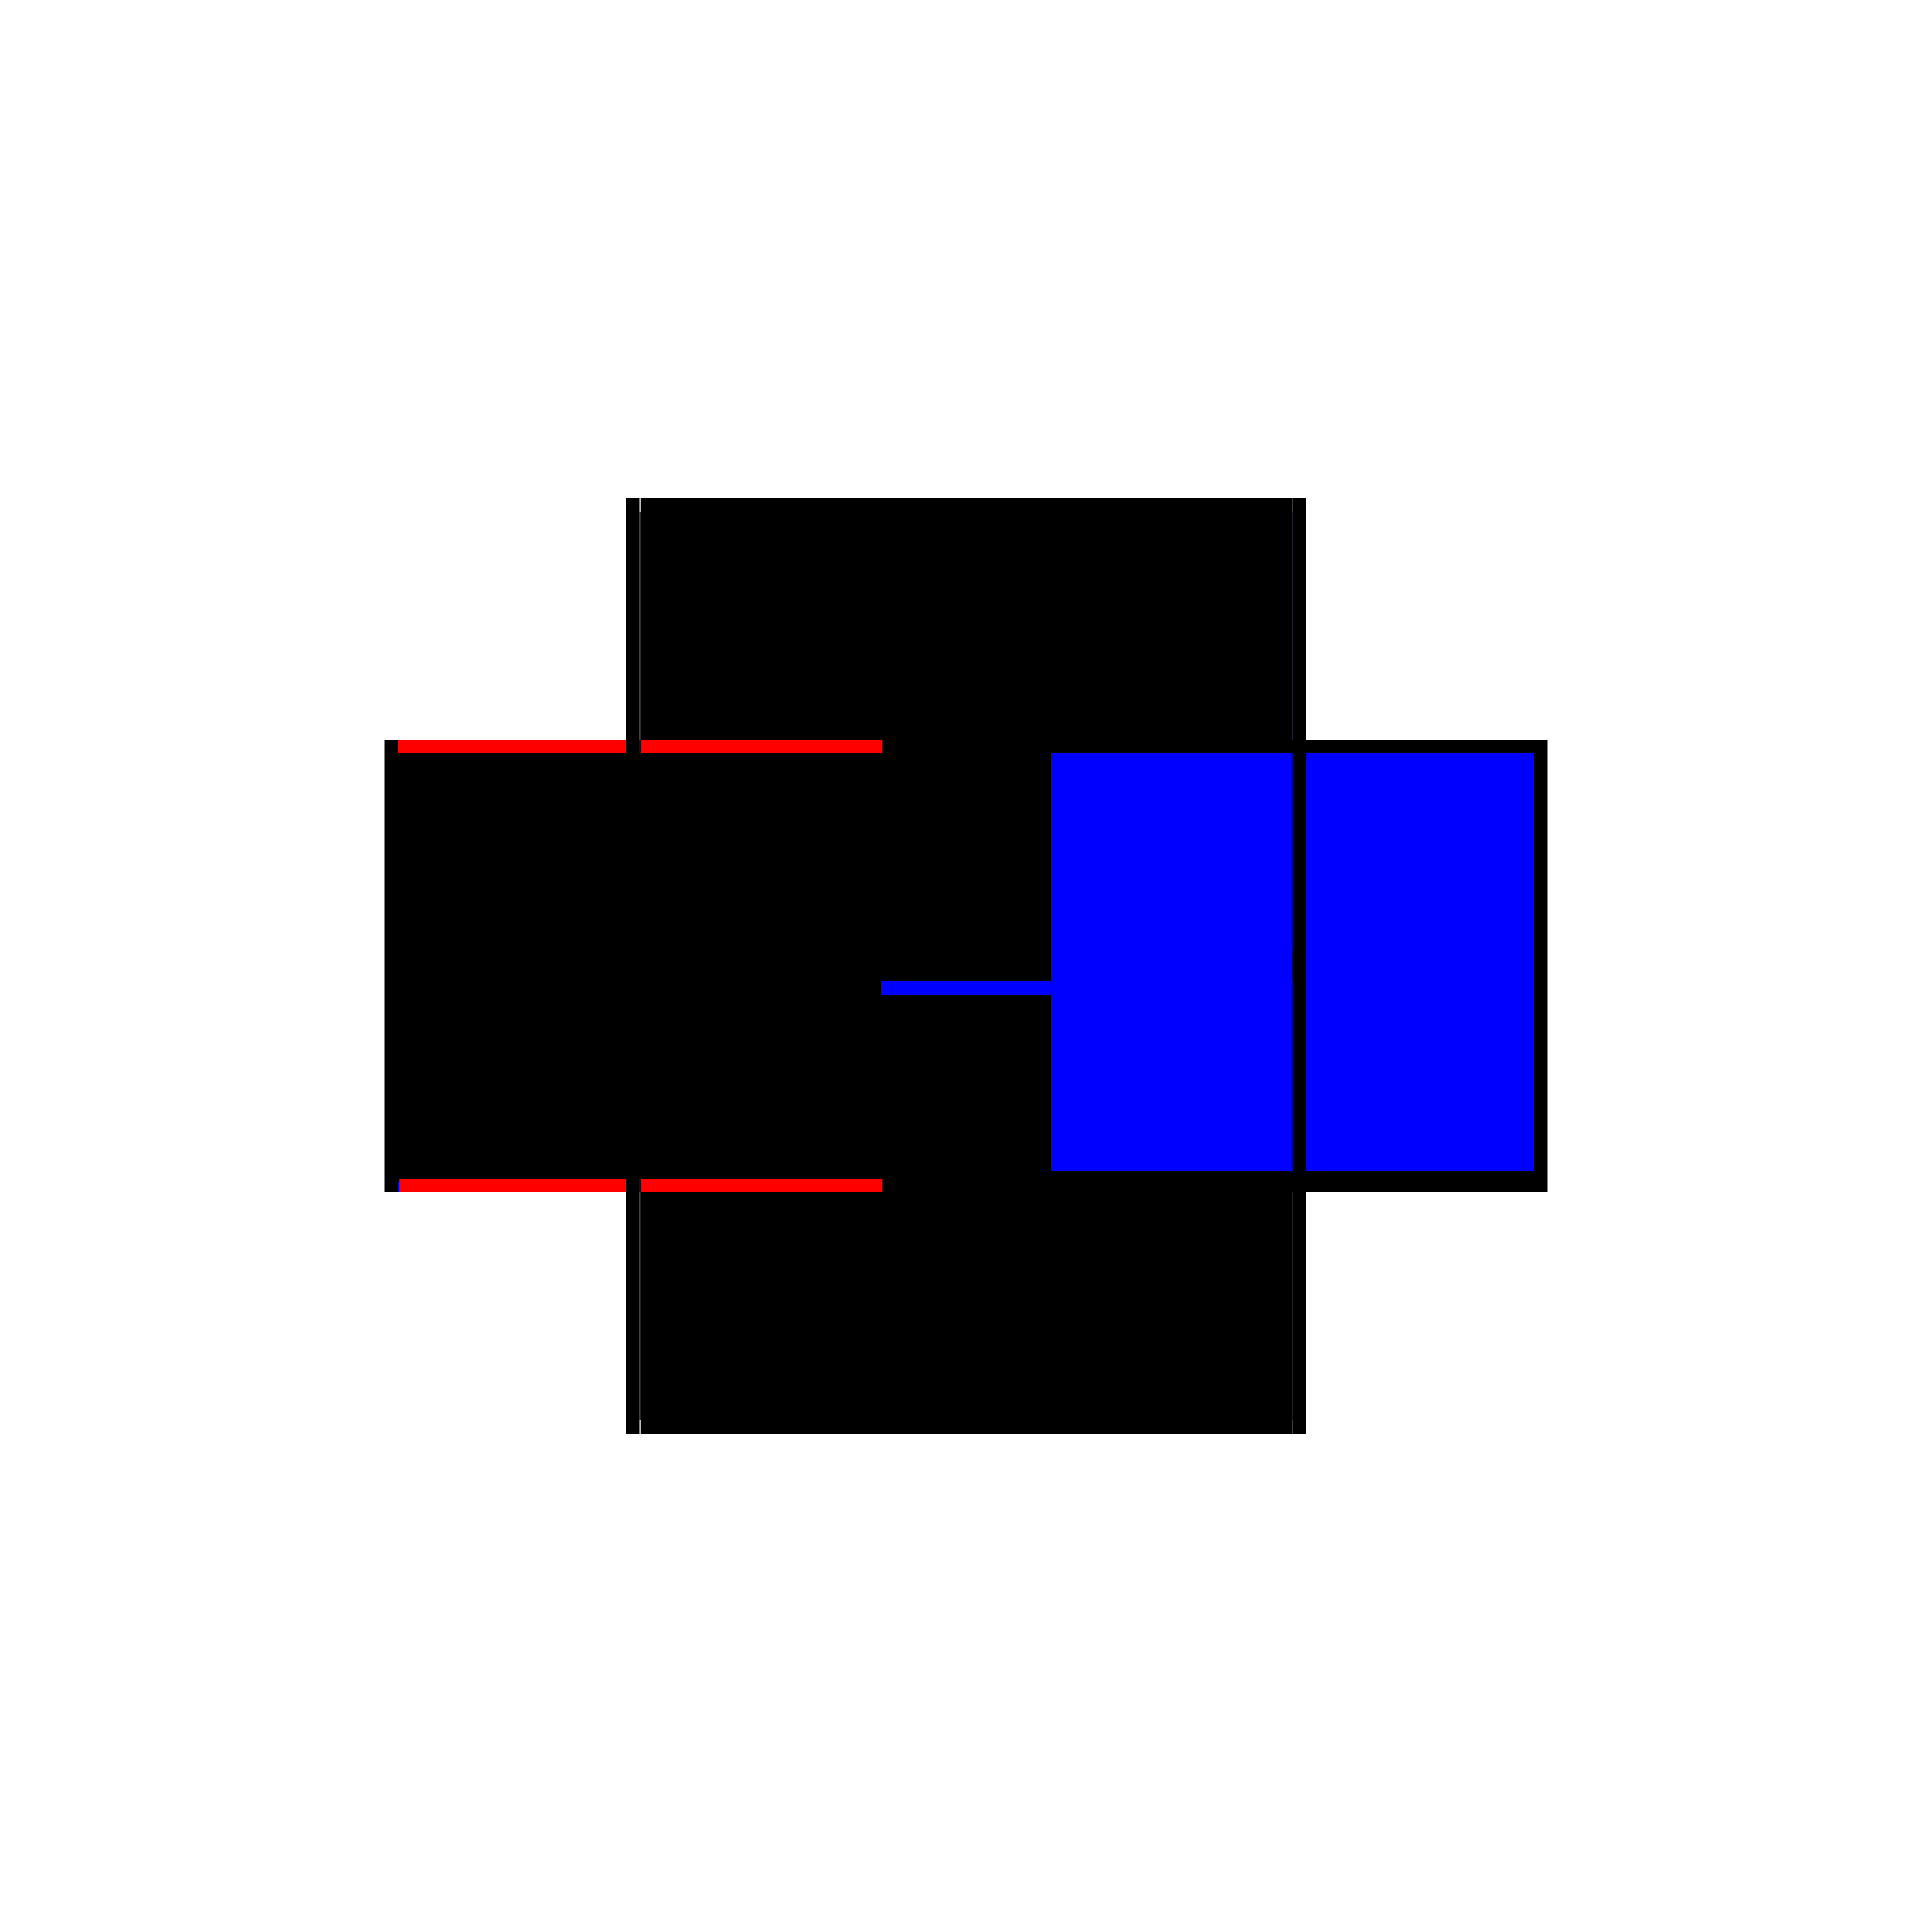
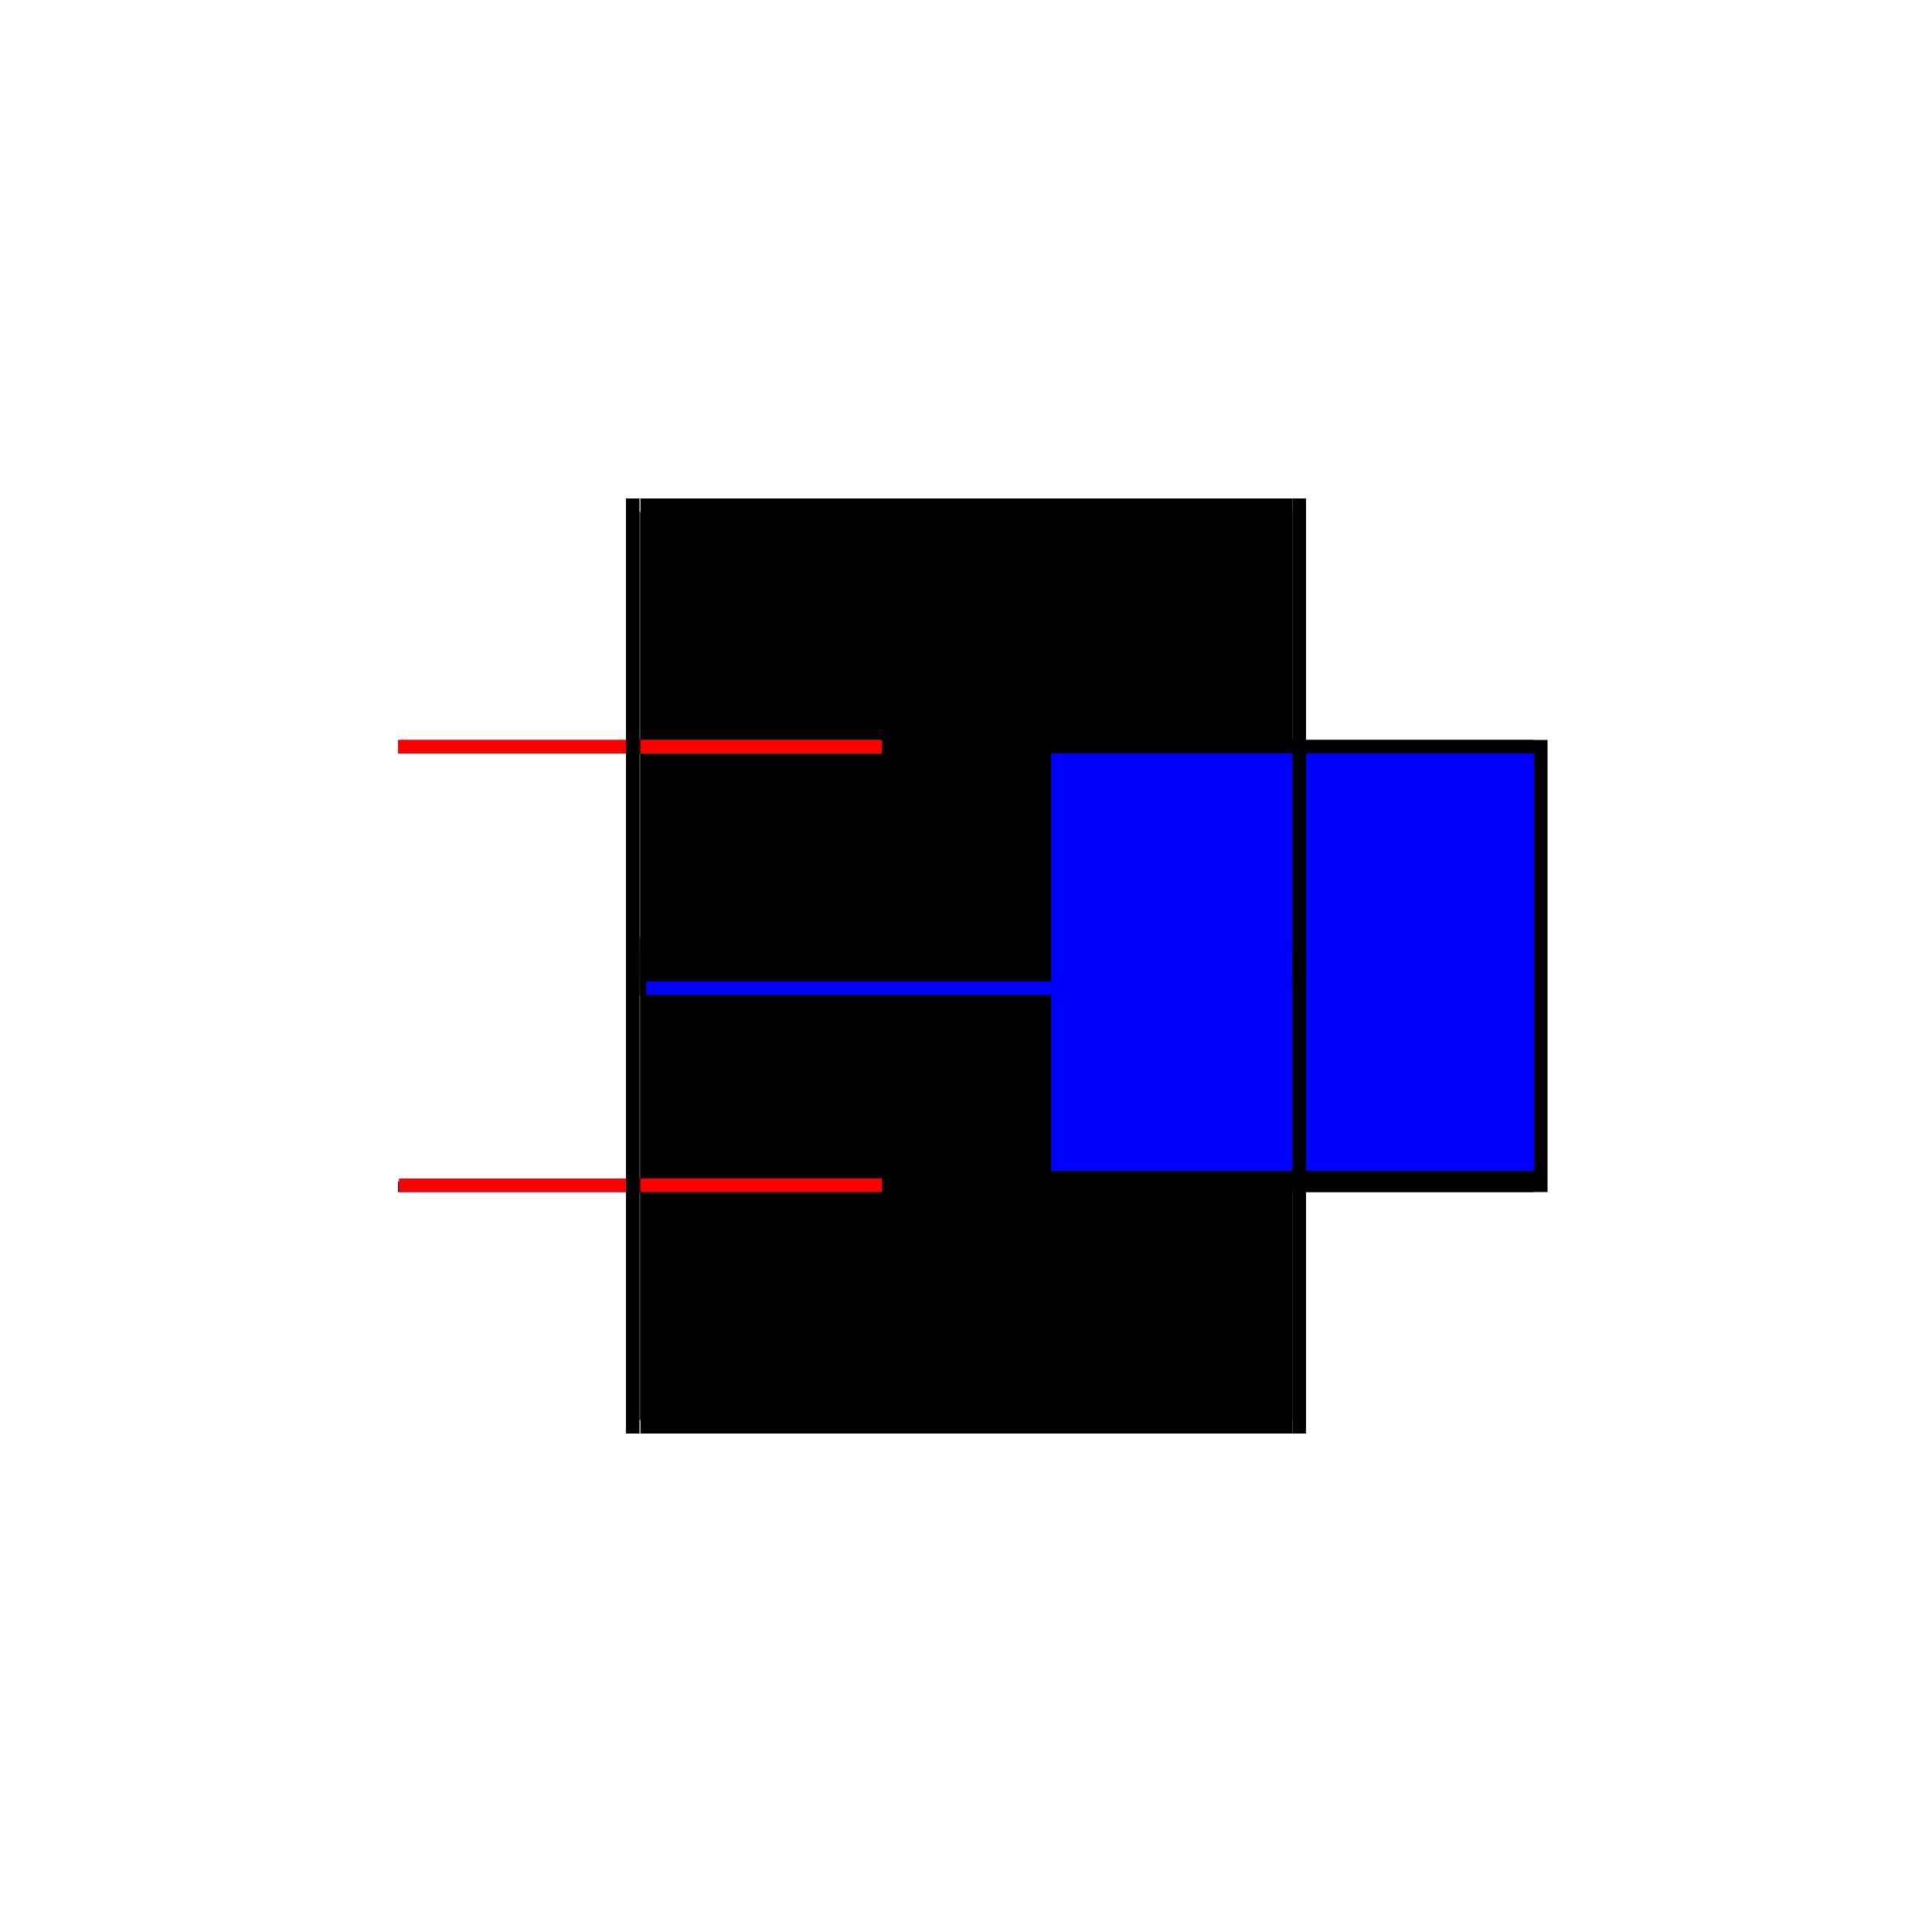
<svg xmlns="http://www.w3.org/2000/svg" baseProfile="full" height="100%" version="1.1" viewBox="-1,-1,2,2" width="100%">
  <defs>
    <style type="text/css">.vectorEffectClass {vector-effect: non-scaling-stroke;}</style>
  </defs>
  <line class="vectorEffectClass" fill="none" stroke="black" stroke-width="0.5" x1="-0.337" x2="0.338" y1="0.234" y2="0.234" />
  <line class="vectorEffectClass" fill="none" stroke="black" stroke-width="0.5" x1="-0.337" x2="0.338" y1="0.22" y2="0.22" />
  <line class="vectorEffectClass" fill="none" stroke="blue" stroke-width="0.5" x1="-0.331" x2="0.338" y1="-0.22" y2="-0.22" />
  <line class="vectorEffectClass" fill="none" stroke="black" stroke-width="0.5" x1="-0.337" x2="0.338" y1="-0.234" y2="-0.234" />
-   <line class="vectorEffectClass" fill="none" stroke="black" stroke-width="0.5" x1="-0.352" x2="-0.352" y1="0.234" y2="-0.234" />
  <line class="vectorEffectClass" fill="none" stroke="black" stroke-width="0.5" x1="0.352" x2="0.352" y1="0.234" y2="-0.234" />
-   <line class="vectorEffectClass" fill="none" stroke="black" stroke-width="0.5" x1="-0.338" x2="-0.338" y1="0.22" y2="-0.22" />
  <line class="vectorEffectClass" fill="none" stroke="blue" stroke-width="0.5" x1="0.338" x2="0.338" y1="0.212" y2="-0.22" />
  <line class="vectorEffectClass" fill="none" stroke="blue" stroke-width="0.5" x1="-0.338" x2="-0.338" y1="0.234" y2="0.223" />
  <line class="vectorEffectClass" fill="none" stroke="red" stroke-width="0.5" x1="-0.338" x2="-0.338" y1="-0.22" y2="-0.234" />
  <line class="vectorEffectClass" fill="none" stroke="black" stroke-width="0.5" x1="0.338" x2="0.338" y1="0.234" y2="0.22" />
  <line class="vectorEffectClass" fill="none" stroke="black" stroke-width="0.5" x1="0.338" x2="0.338" y1="-0.22" y2="-0.234" />
  <line class="vectorEffectClass" fill="none" stroke="red" stroke-width="0.5" x1="-0.337" x2="-0.337" y1="0.234" y2="0.22" />
  <line class="vectorEffectClass" fill="none" stroke="red" stroke-width="0.5" x1="-0.337" x2="-0.337" y1="-0.22" y2="-0.234" />
  <line class="vectorEffectClass" fill="none" stroke="black" stroke-width="0.5" x1="-0.352" x2="-0.338" y1="0.234" y2="0.234" />
  <line class="vectorEffectClass" fill="none" stroke="black" stroke-width="0.5" x1="-0.352" x2="-0.338" y1="-0.234" y2="-0.234" />
  <line class="vectorEffectClass" fill="none" stroke="black" stroke-width="0.5" x1="0.338" x2="0.352" y1="0.234" y2="0.234" />
  <line class="vectorEffectClass" fill="none" stroke="black" stroke-width="0.5" x1="0.338" x2="0.352" y1="-0.234" y2="-0.234" />
  <line class="vectorEffectClass" fill="none" stroke="black" stroke-width="0.5" x1="-0.338" x2="-0.337" y1="0.22" y2="0.22" />
  <line class="vectorEffectClass" fill="none" stroke="black" stroke-dasharray="5.0 5.0" stroke-width="0.5" x1="-0.338" x2="-0.337" y1="-0.22" y2="-0.22" />
</svg>